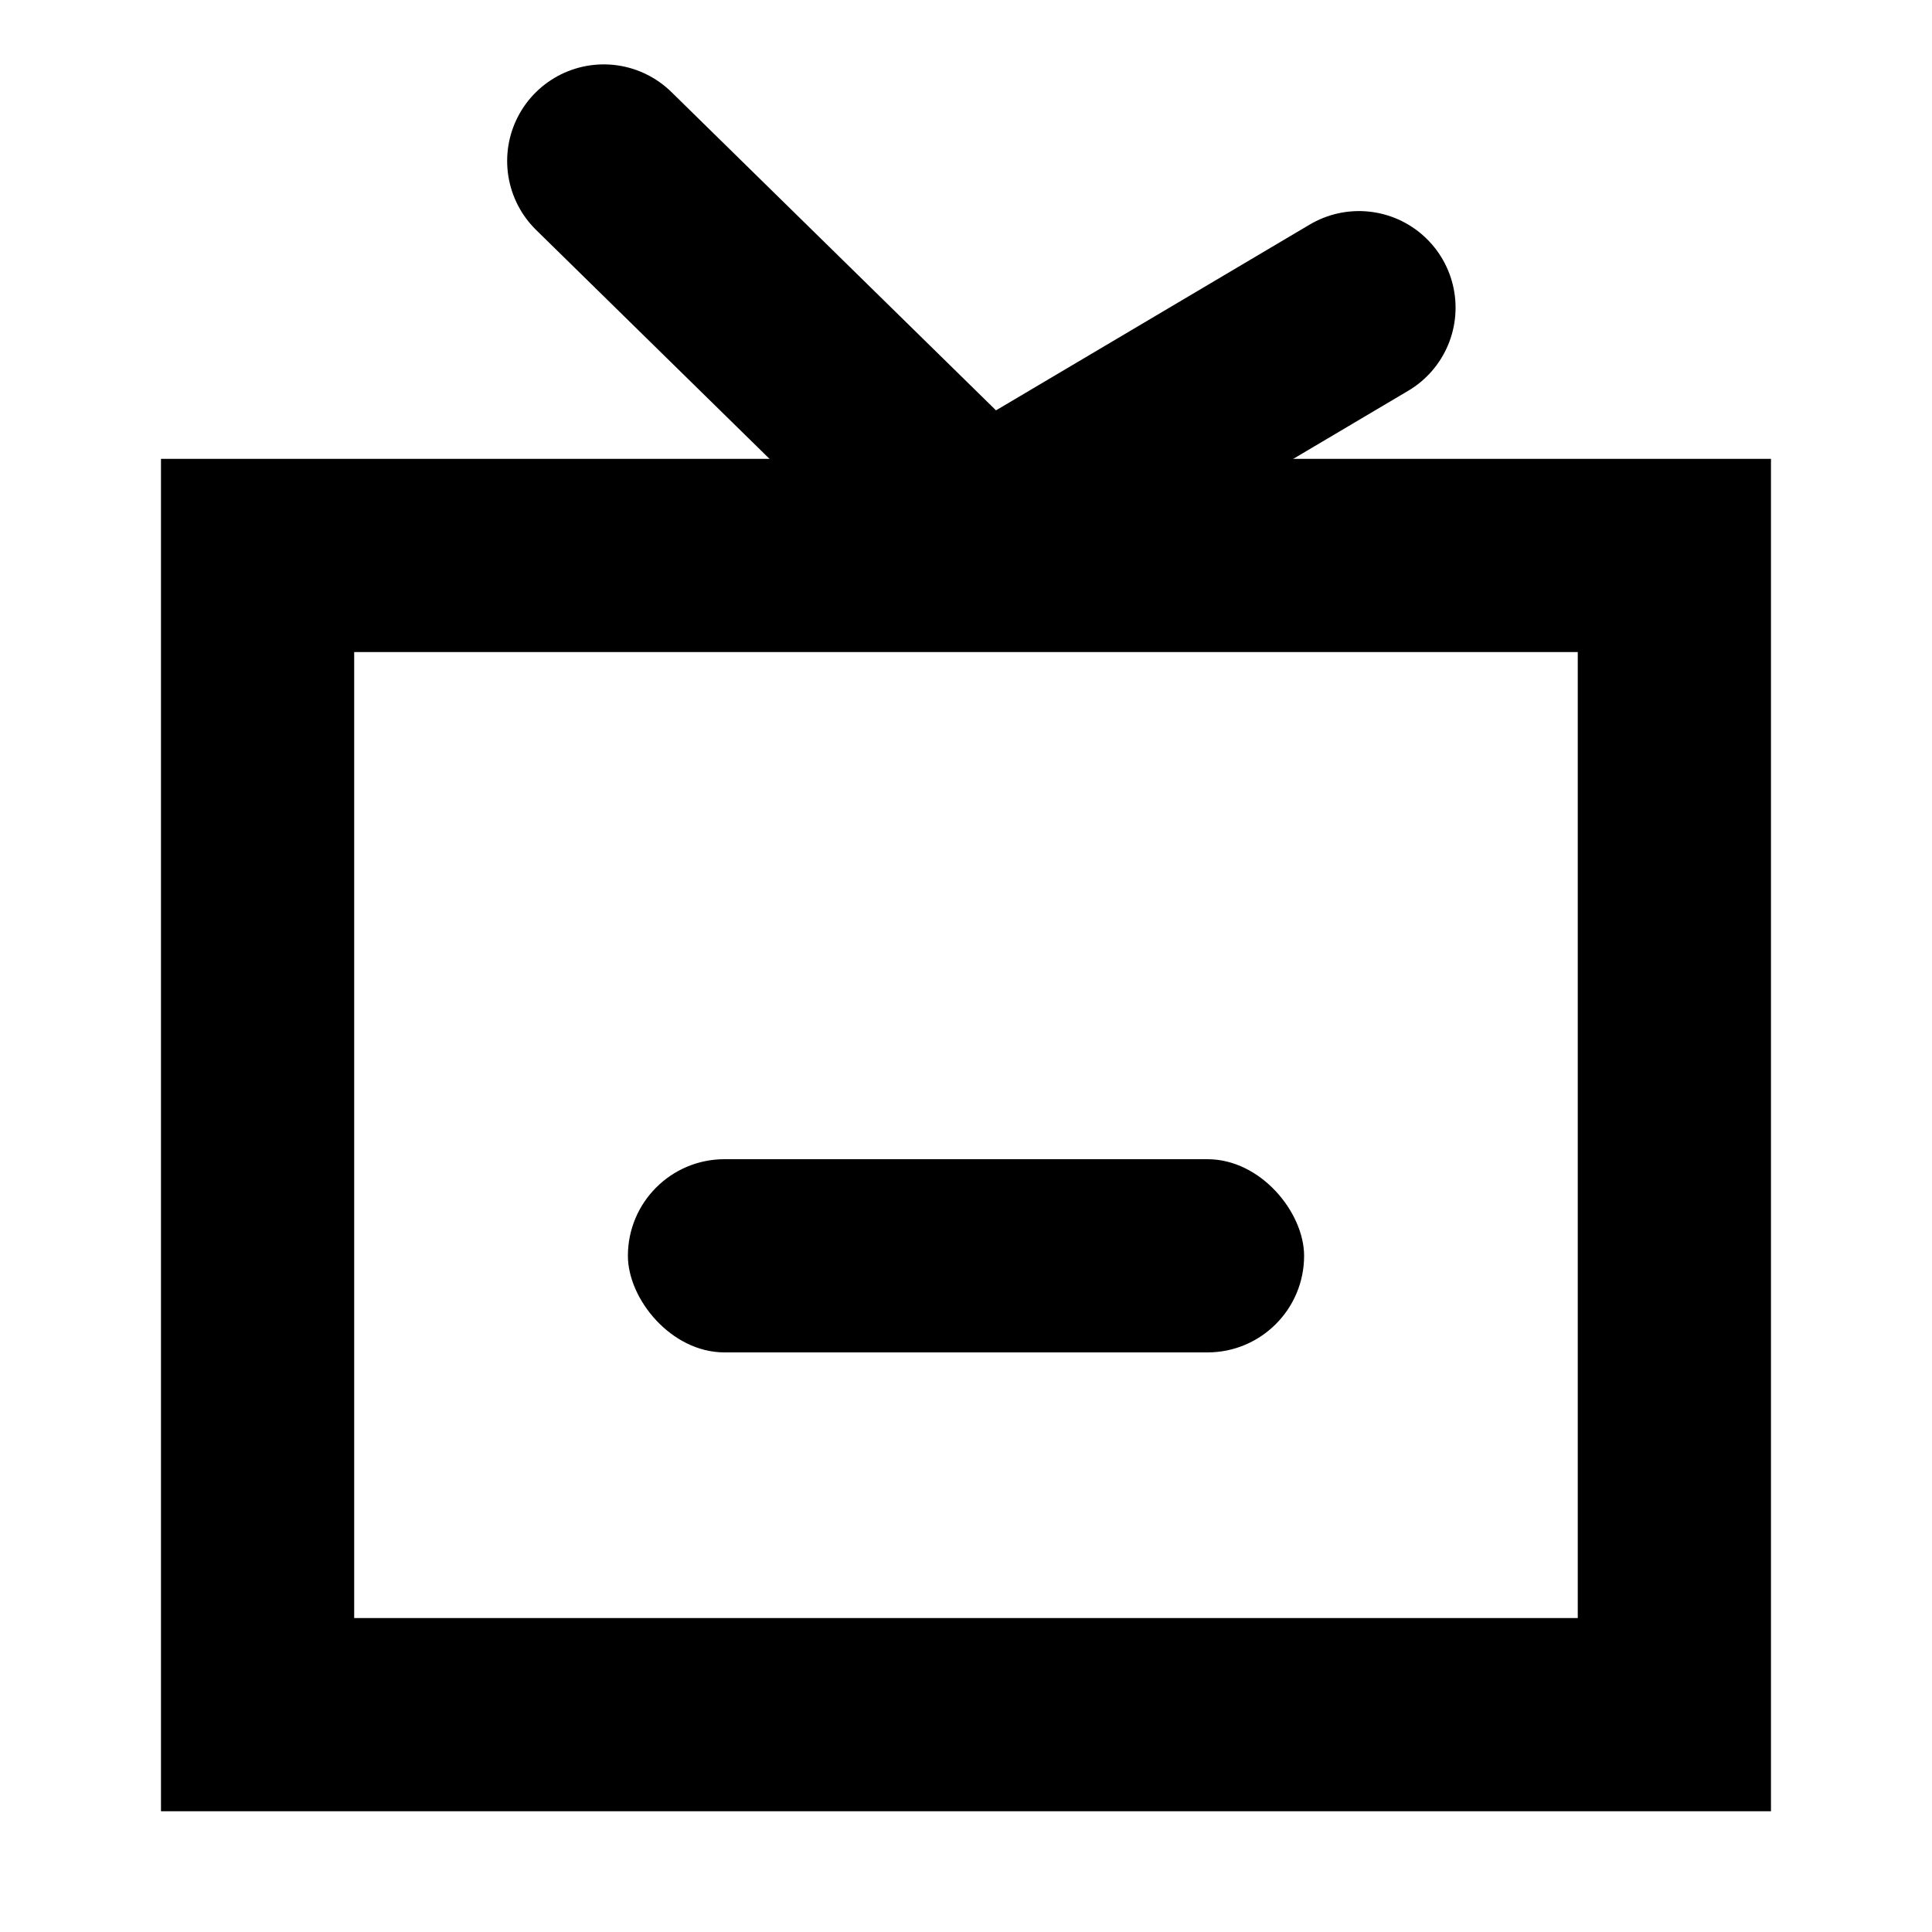
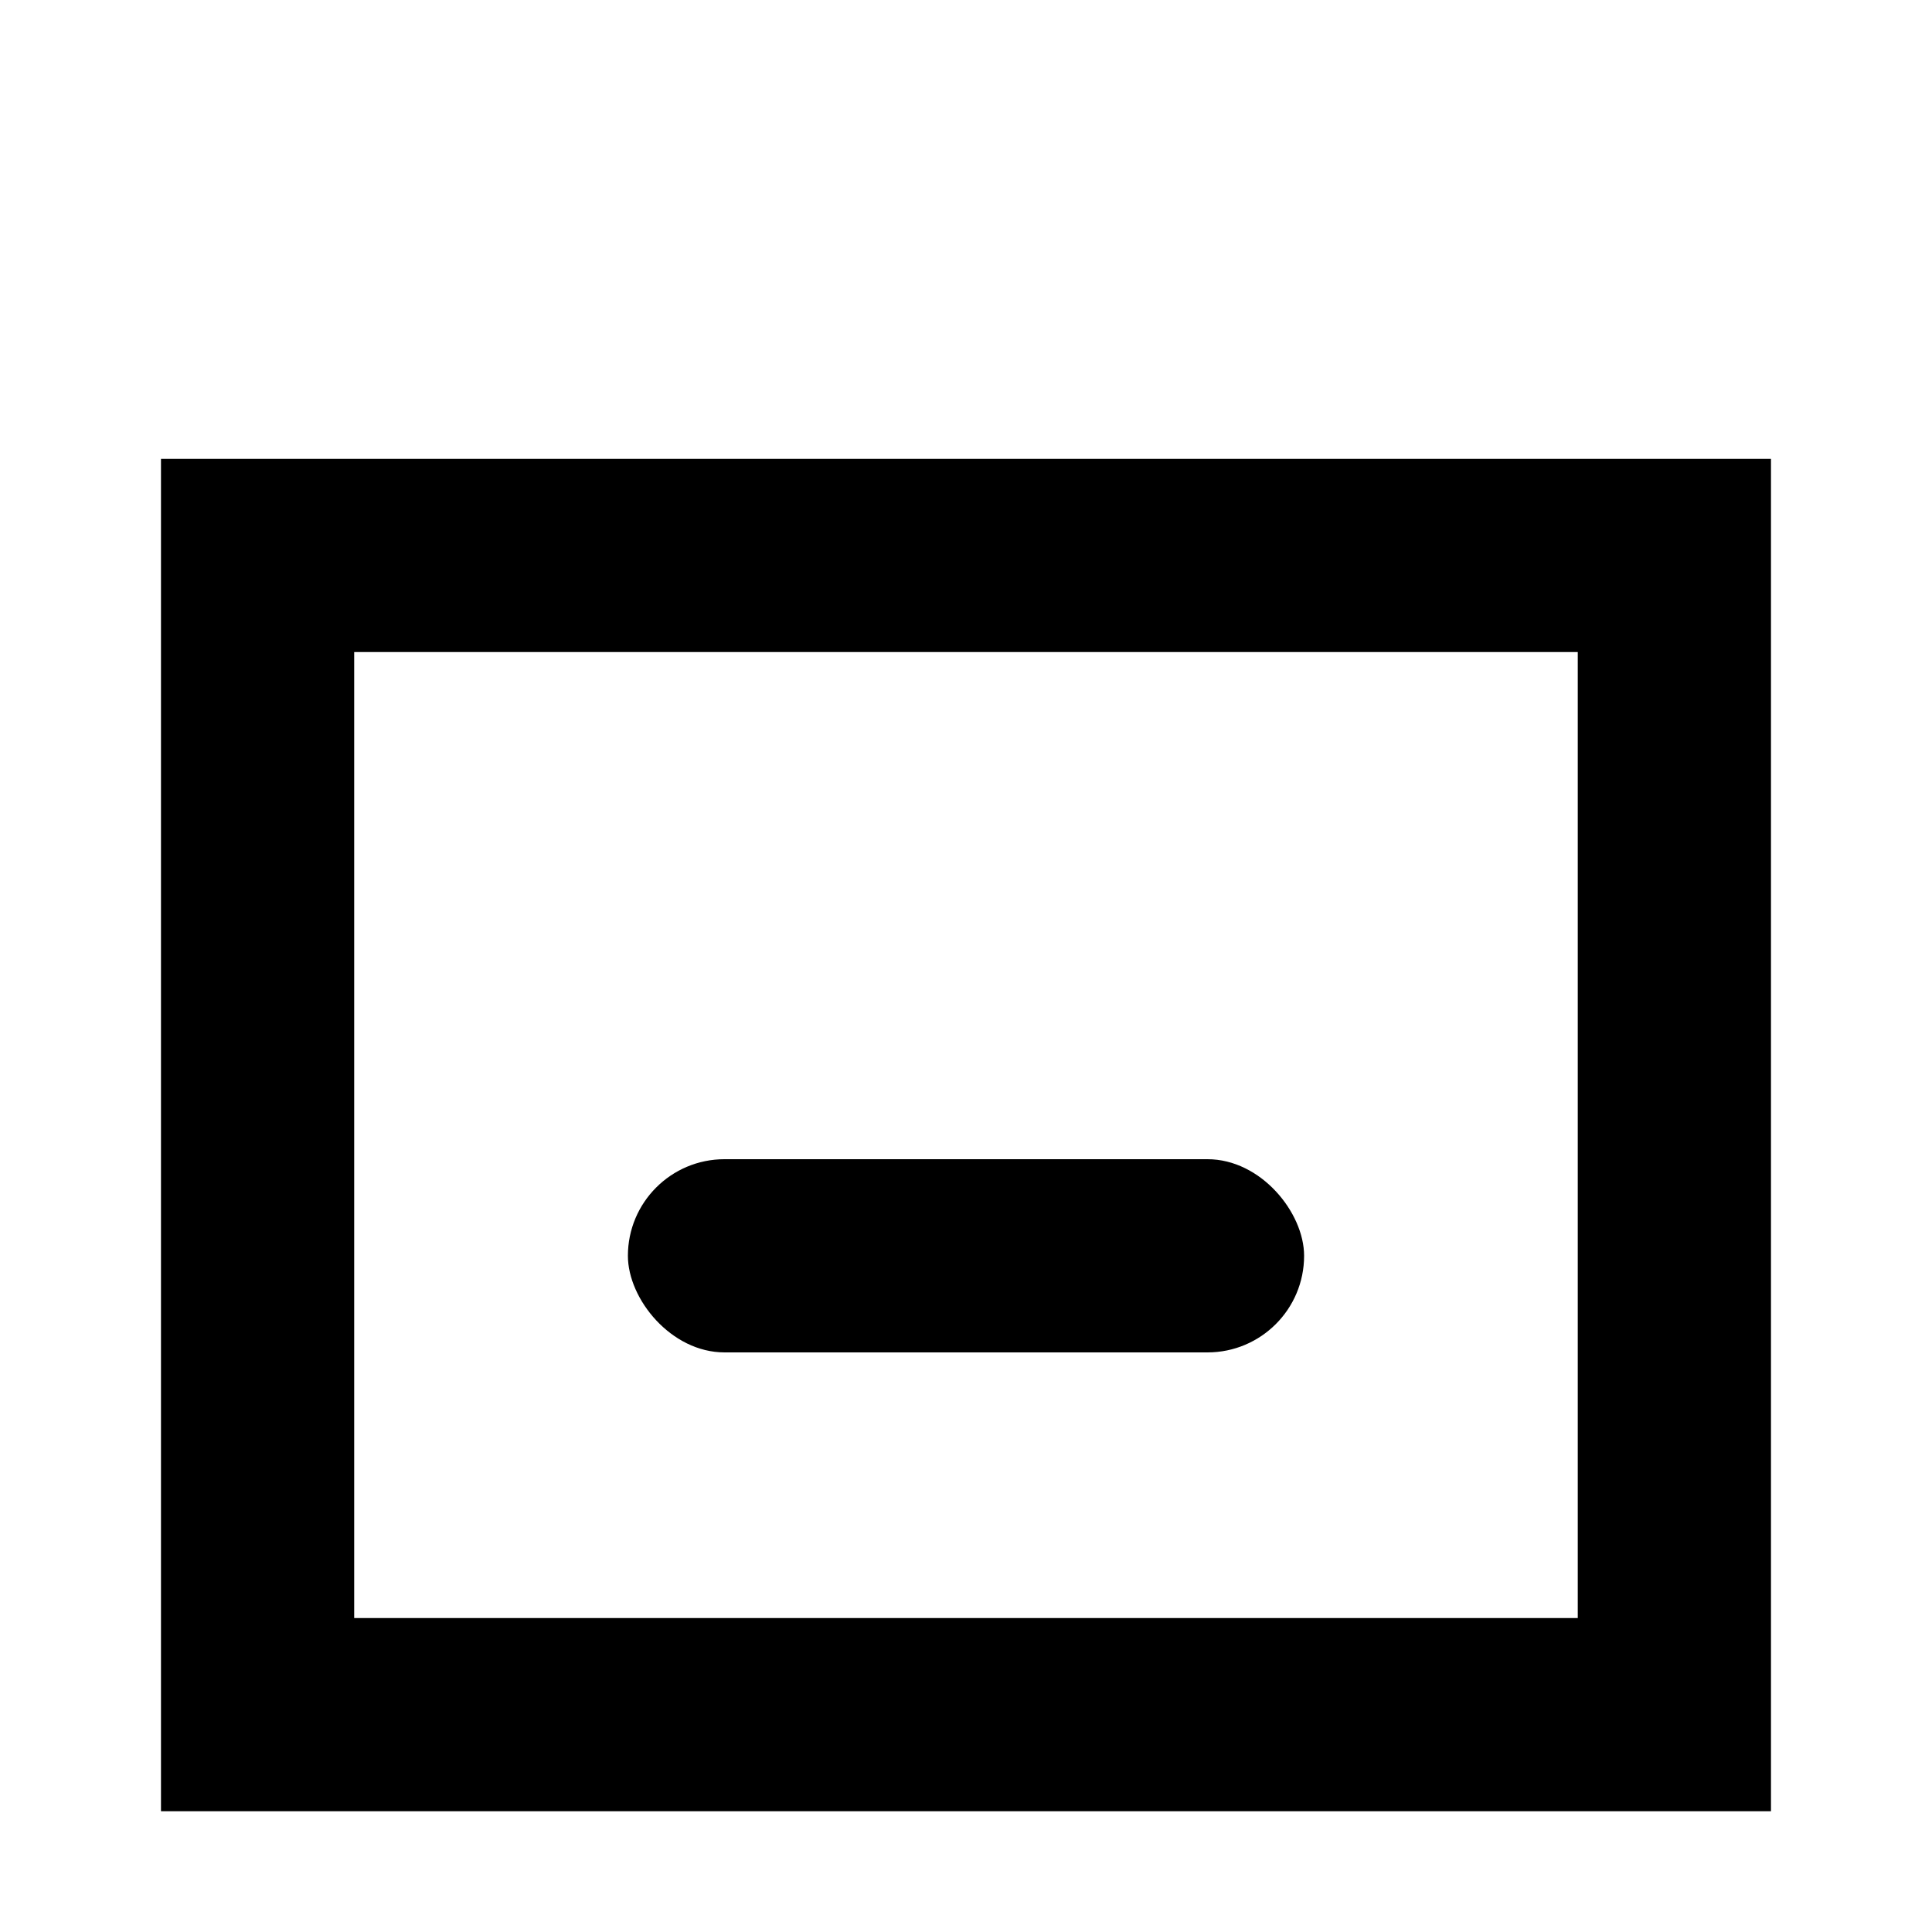
<svg xmlns="http://www.w3.org/2000/svg" width="40px" height="40px" viewBox="0 0 40 40" version="1.1">
  <title>编组 2</title>
  <g id="页面-1" stroke="none" stroke-width="1" fill="none" fill-rule="evenodd">
    <g id="table-bar" transform="translate(-165, -46)">
      <g id="编组-4" transform="translate(105, 28)">
        <g id="编组-2" transform="translate(60, 18)">
          <rect id="矩形" stroke="#979797" fill="#222222" opacity="0" x="0.5" y="0.5" width="39" height="39" />
          <rect id="矩形" stroke="#000000" stroke-width="4" x="5.333" y="11.5" width="29.333" height="24" />
          <rect id="矩形" fill="#000000" x="13" y="24" width="14" height="4" rx="2" />
-           <polyline id="路径-2" stroke="#000000" stroke-width="4" stroke-linecap="round" stroke-linejoin="round" points="28.136 6.37 20.318 11 12.5 3.333" />
        </g>
      </g>
    </g>
  </g>
</svg>